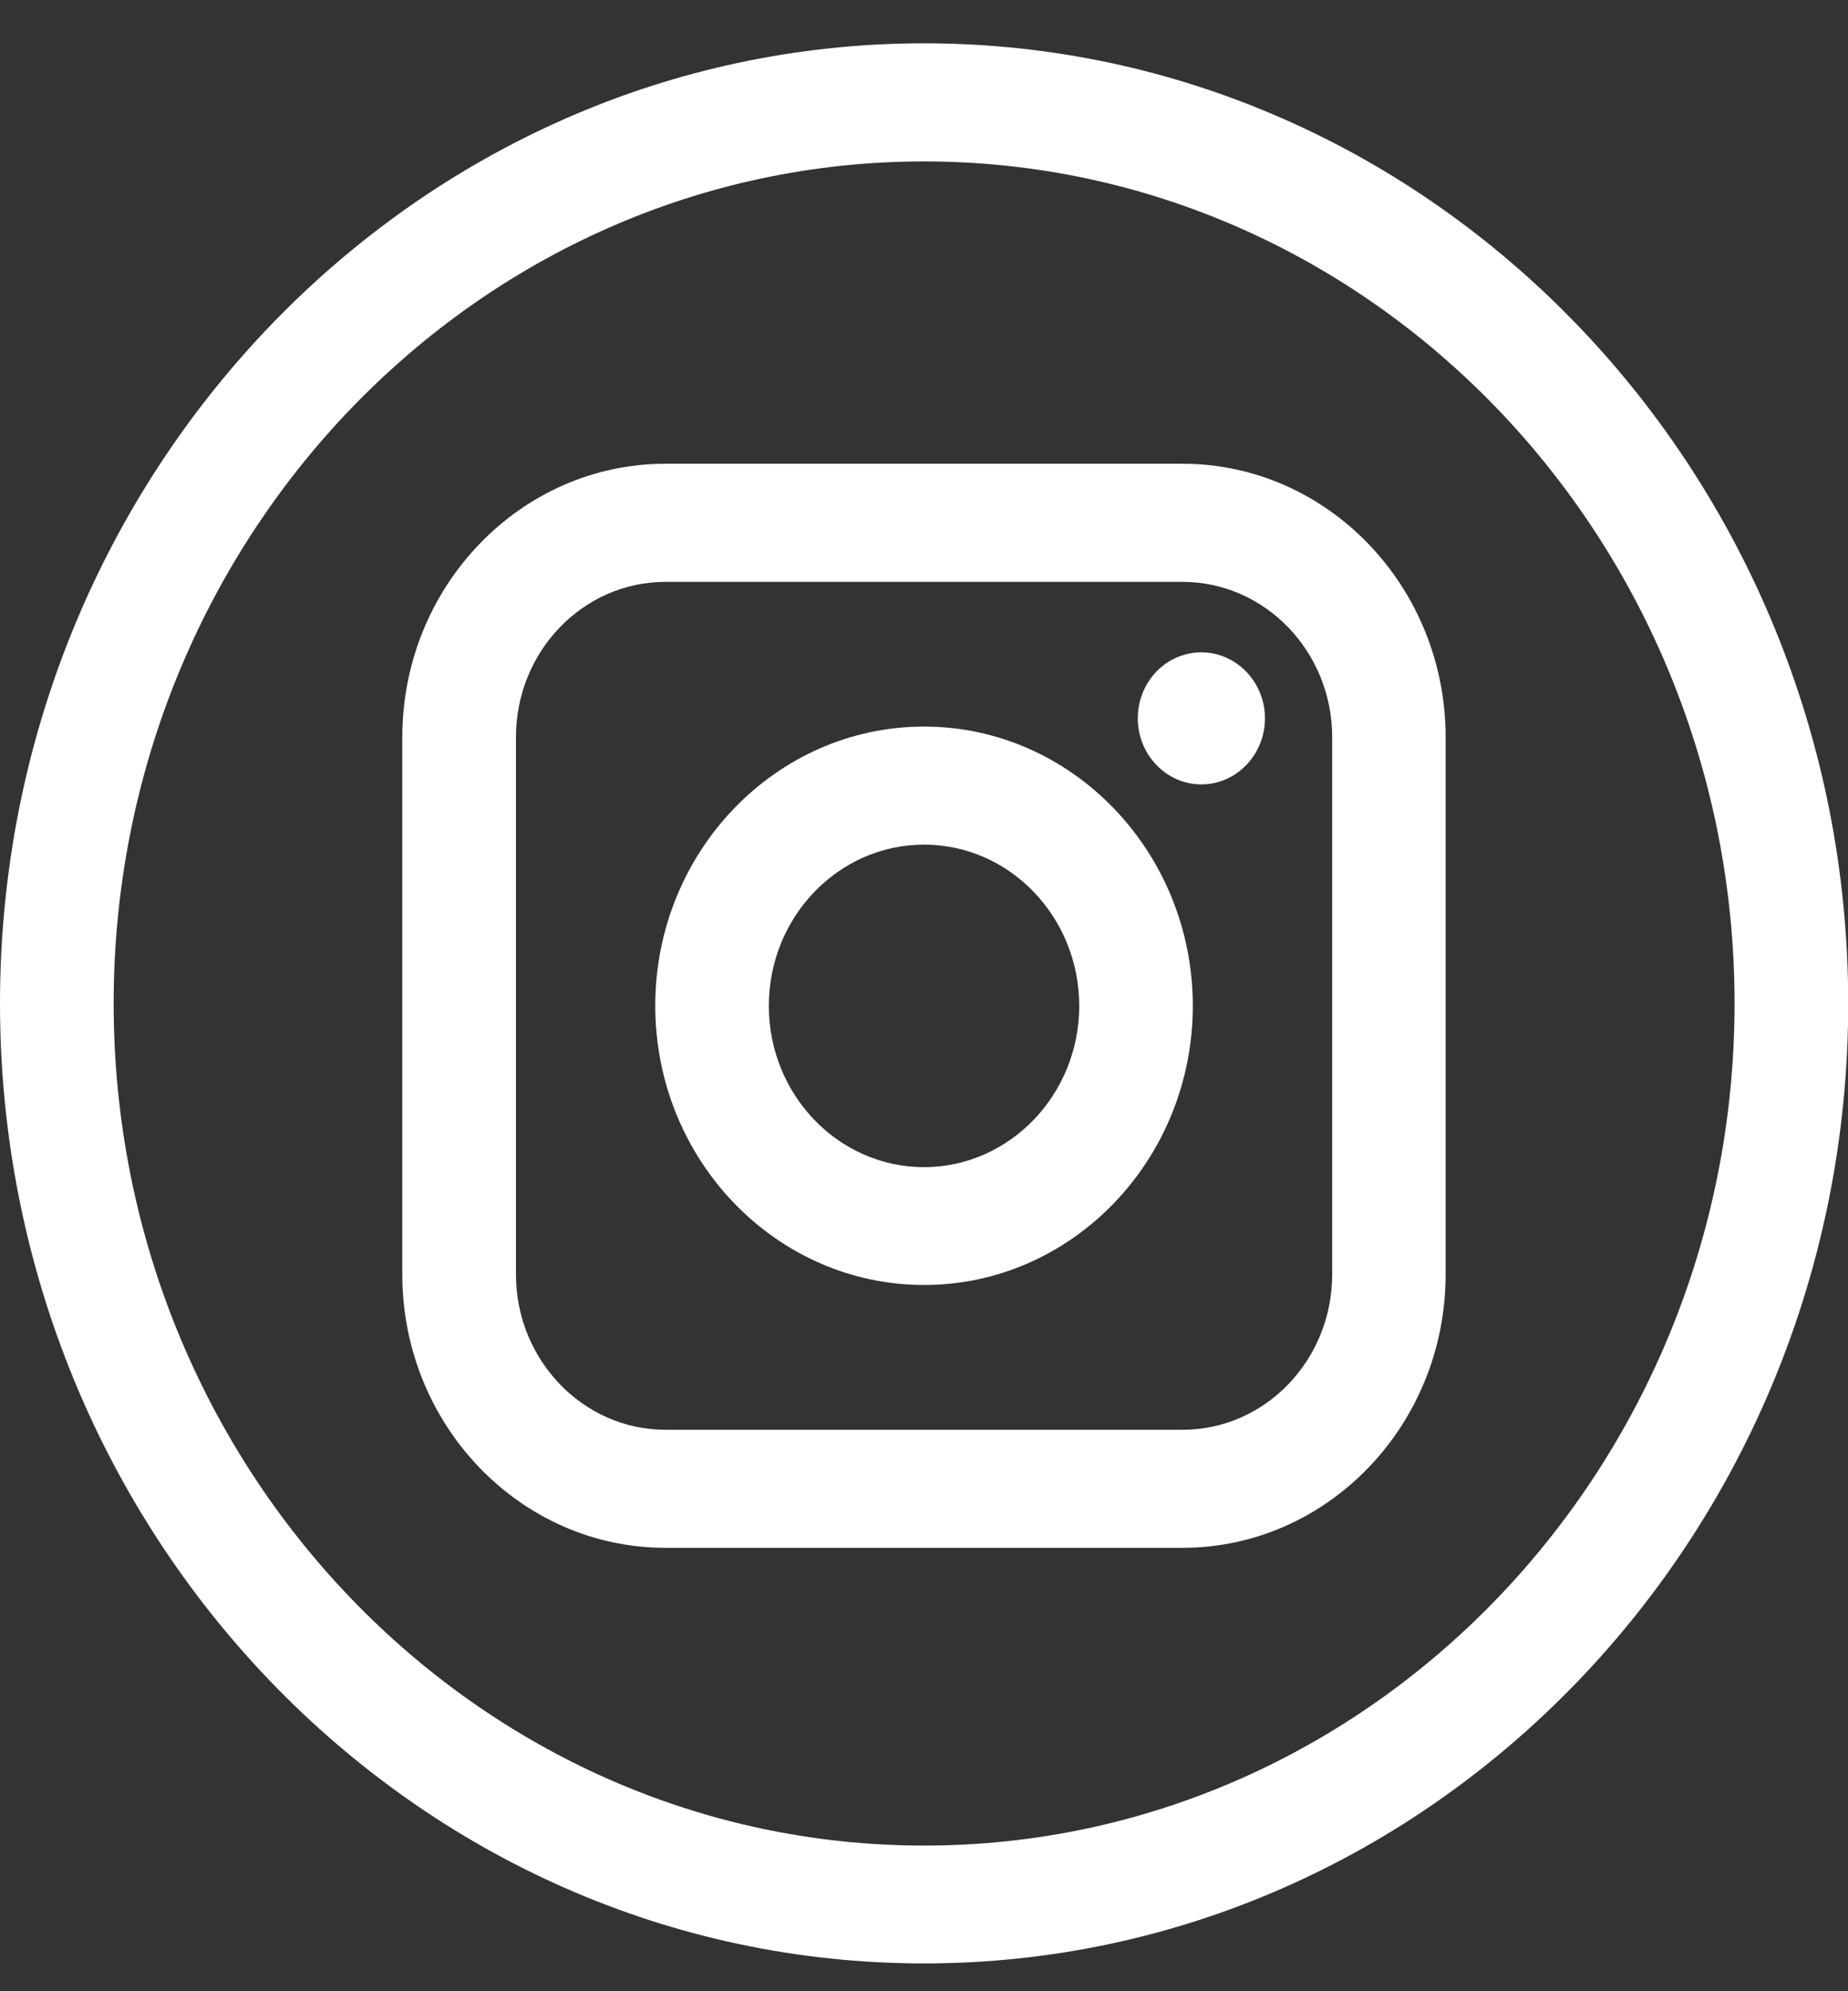
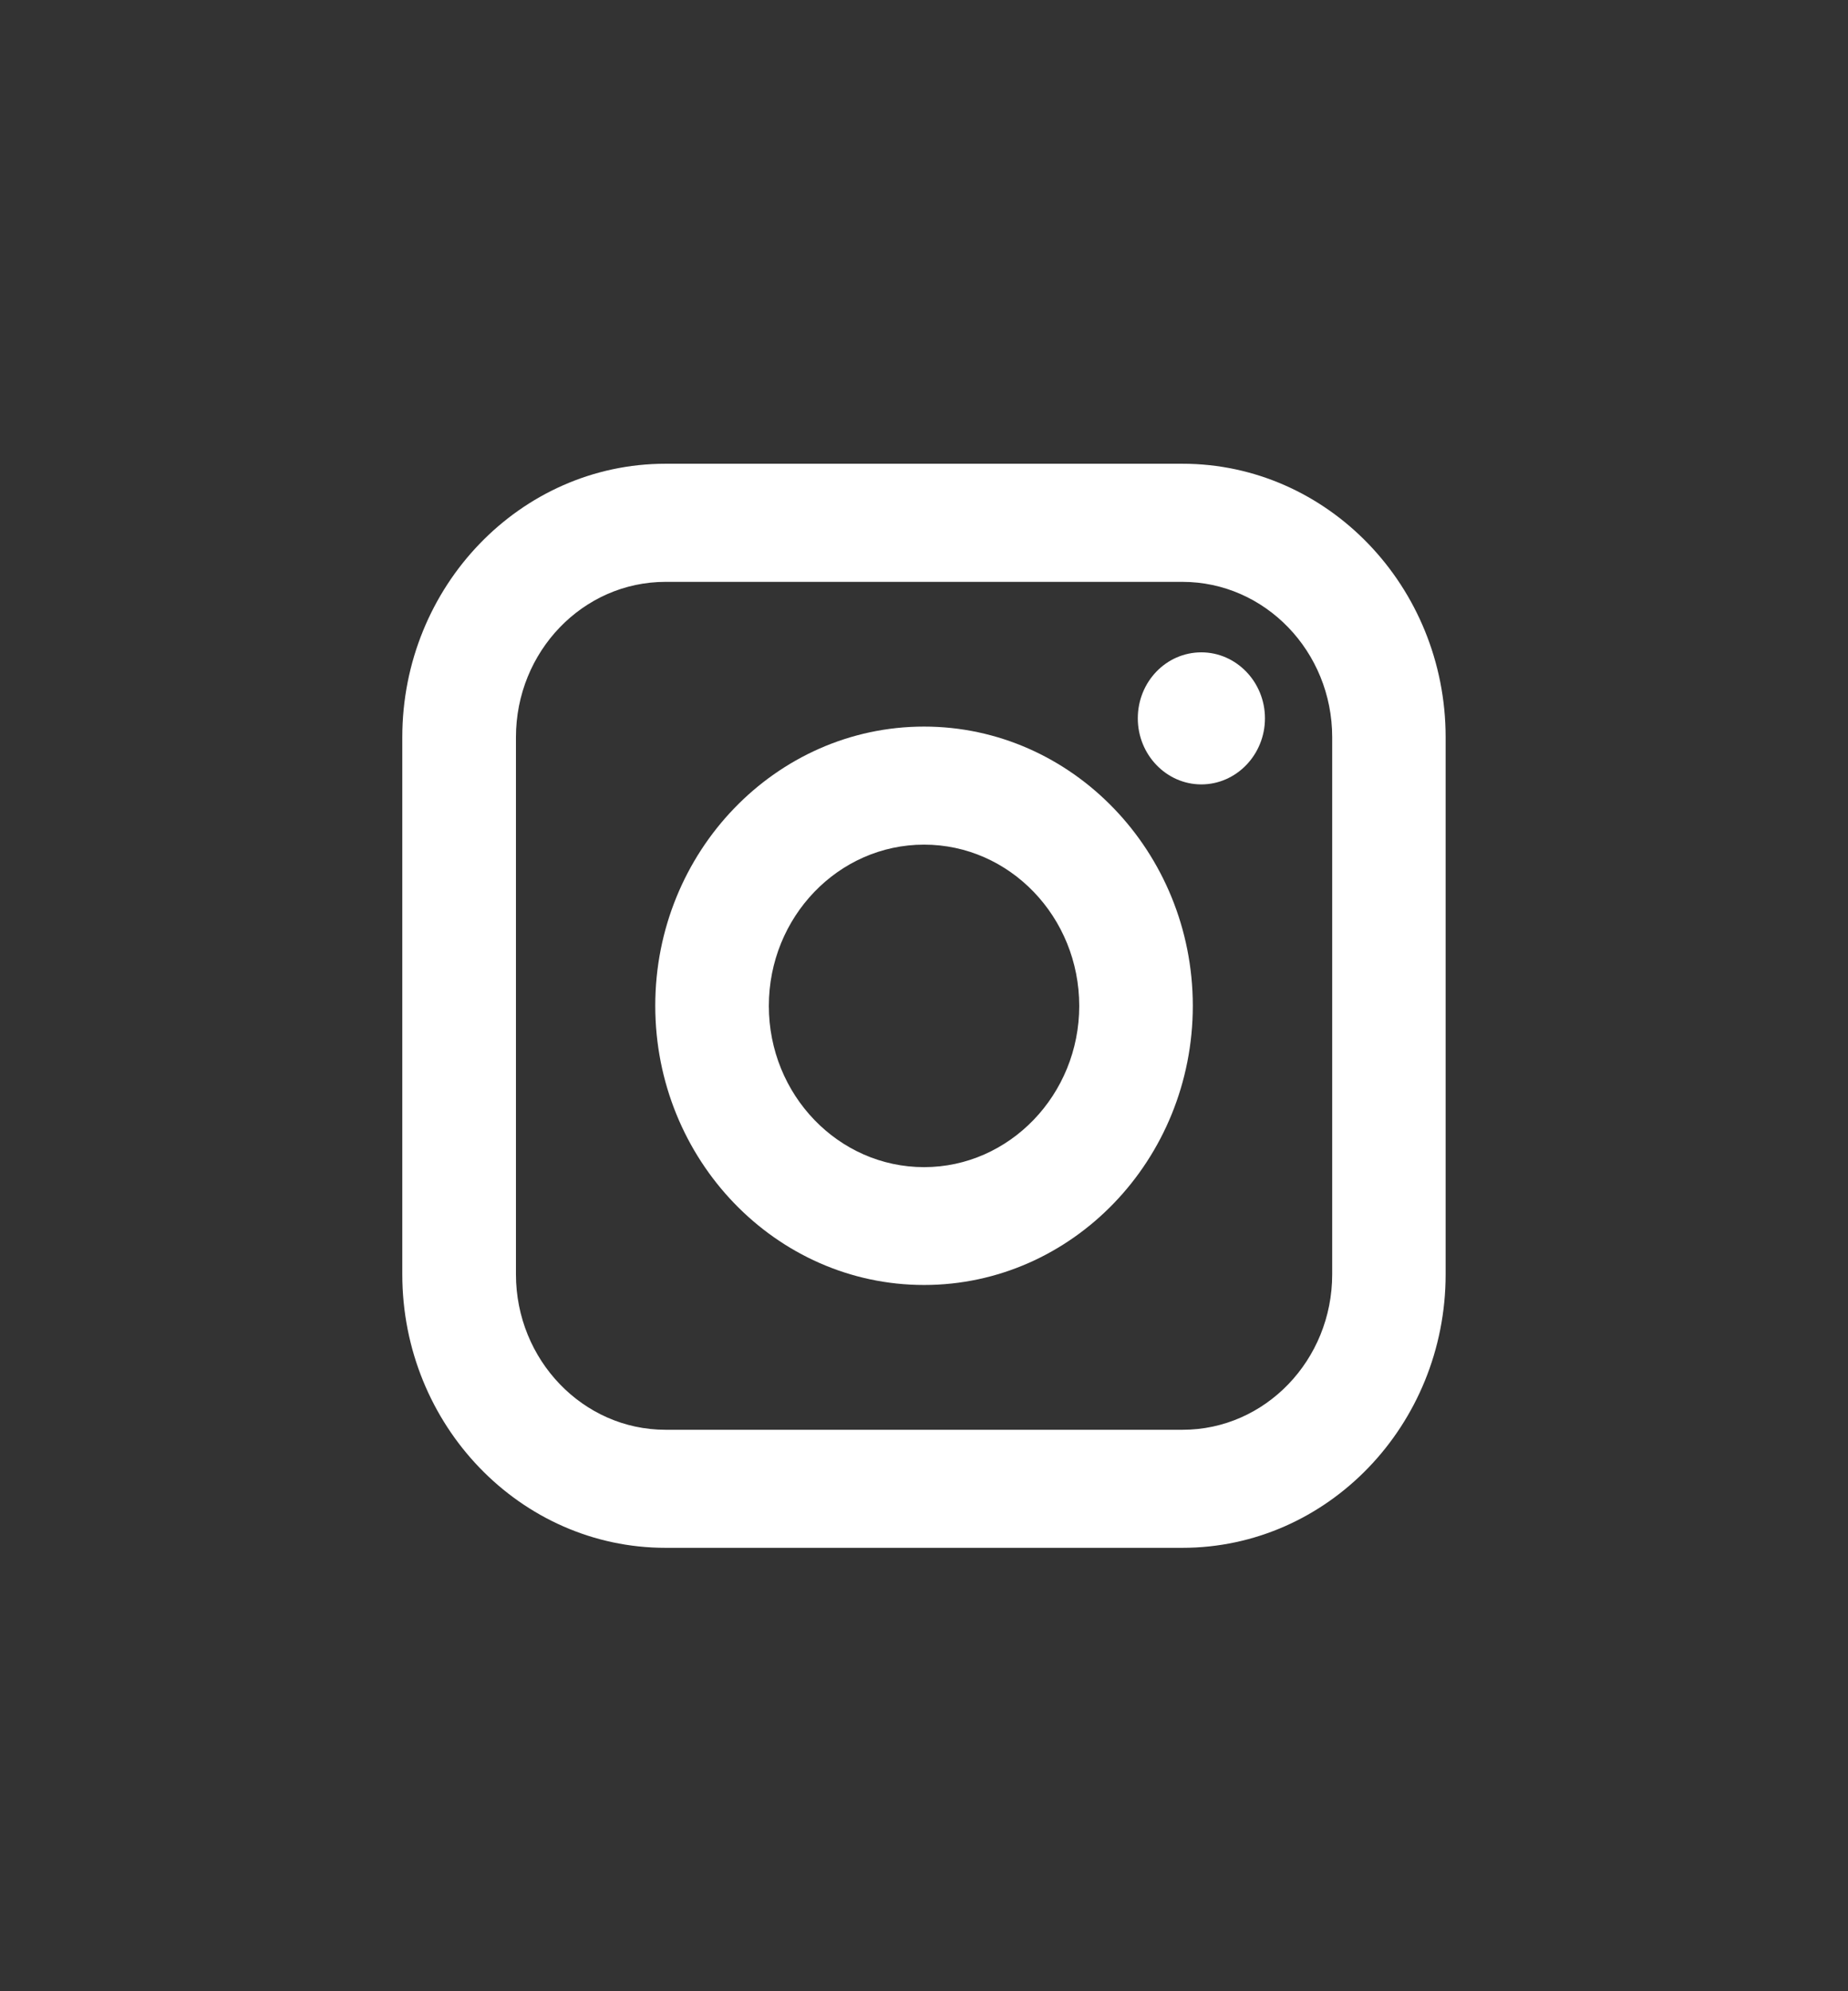
<svg xmlns="http://www.w3.org/2000/svg" width="26" height="28" viewBox="0 0 26 28" fill="none">
  <rect x="0" y="0" width="26" height="28" fill="#333333" stroke="none" />
  <g clip-path="url(#clip0)">
-     <path d="M13.001 27.609C5.832 27.609 0 21.553 0 14.111C0 6.668 5.832 0.609 13.001 0.609C20.171 0.609 26.003 6.666 26.003 14.111C26.003 21.556 20.168 27.609 13.001 27.609ZM13.001 2.27C6.713 2.27 1.599 7.58 1.599 14.111C1.599 20.641 6.713 25.952 13.001 25.952C19.29 25.952 24.404 20.641 24.404 14.111C24.404 7.58 19.287 2.27 13.001 2.27Z" fill="#fff" />
    <path d="M13.001 10.217C10.915 10.217 9.219 11.979 9.219 14.142C9.219 16.307 10.915 18.069 13.001 18.069C15.086 18.069 16.782 16.307 16.782 14.142C16.78 11.979 15.083 10.217 13.001 10.217ZM13.001 16.412C11.796 16.412 10.817 15.395 10.817 14.145C10.817 12.894 11.796 11.877 13.001 11.877C14.205 11.877 15.184 12.894 15.184 14.145C15.184 15.393 14.202 16.412 13.001 16.412Z" fill="#fff" />
    <path d="M16.008 10.101C16.008 10.613 16.41 11.03 16.902 11.03C17.394 11.03 17.797 10.613 17.797 10.101C17.797 9.59 17.394 9.173 16.902 9.173C16.407 9.173 16.008 9.588 16.008 10.101Z" fill="#fff" />
    <path d="M9.363 6.521C7.321 6.521 5.66 8.247 5.66 10.367V17.919C5.66 20.04 7.321 21.765 9.363 21.765H16.636C18.678 21.765 20.339 20.04 20.339 17.919V10.367C20.339 8.247 18.678 6.521 16.636 6.521H9.363ZM18.743 10.367V17.919C18.743 19.125 17.8 20.105 16.639 20.105H9.363C8.202 20.105 7.259 19.122 7.259 17.919V10.367C7.259 9.161 8.202 8.182 9.363 8.182H16.636C17.797 8.182 18.743 9.161 18.743 10.367Z" fill="#fff" />
  </g>
  <defs>
    <clipPath id="clip0">
      <rect width="26" height="27" fill="white" transform="translate(0 0.609)" />
    </clipPath>
  </defs>
</svg>